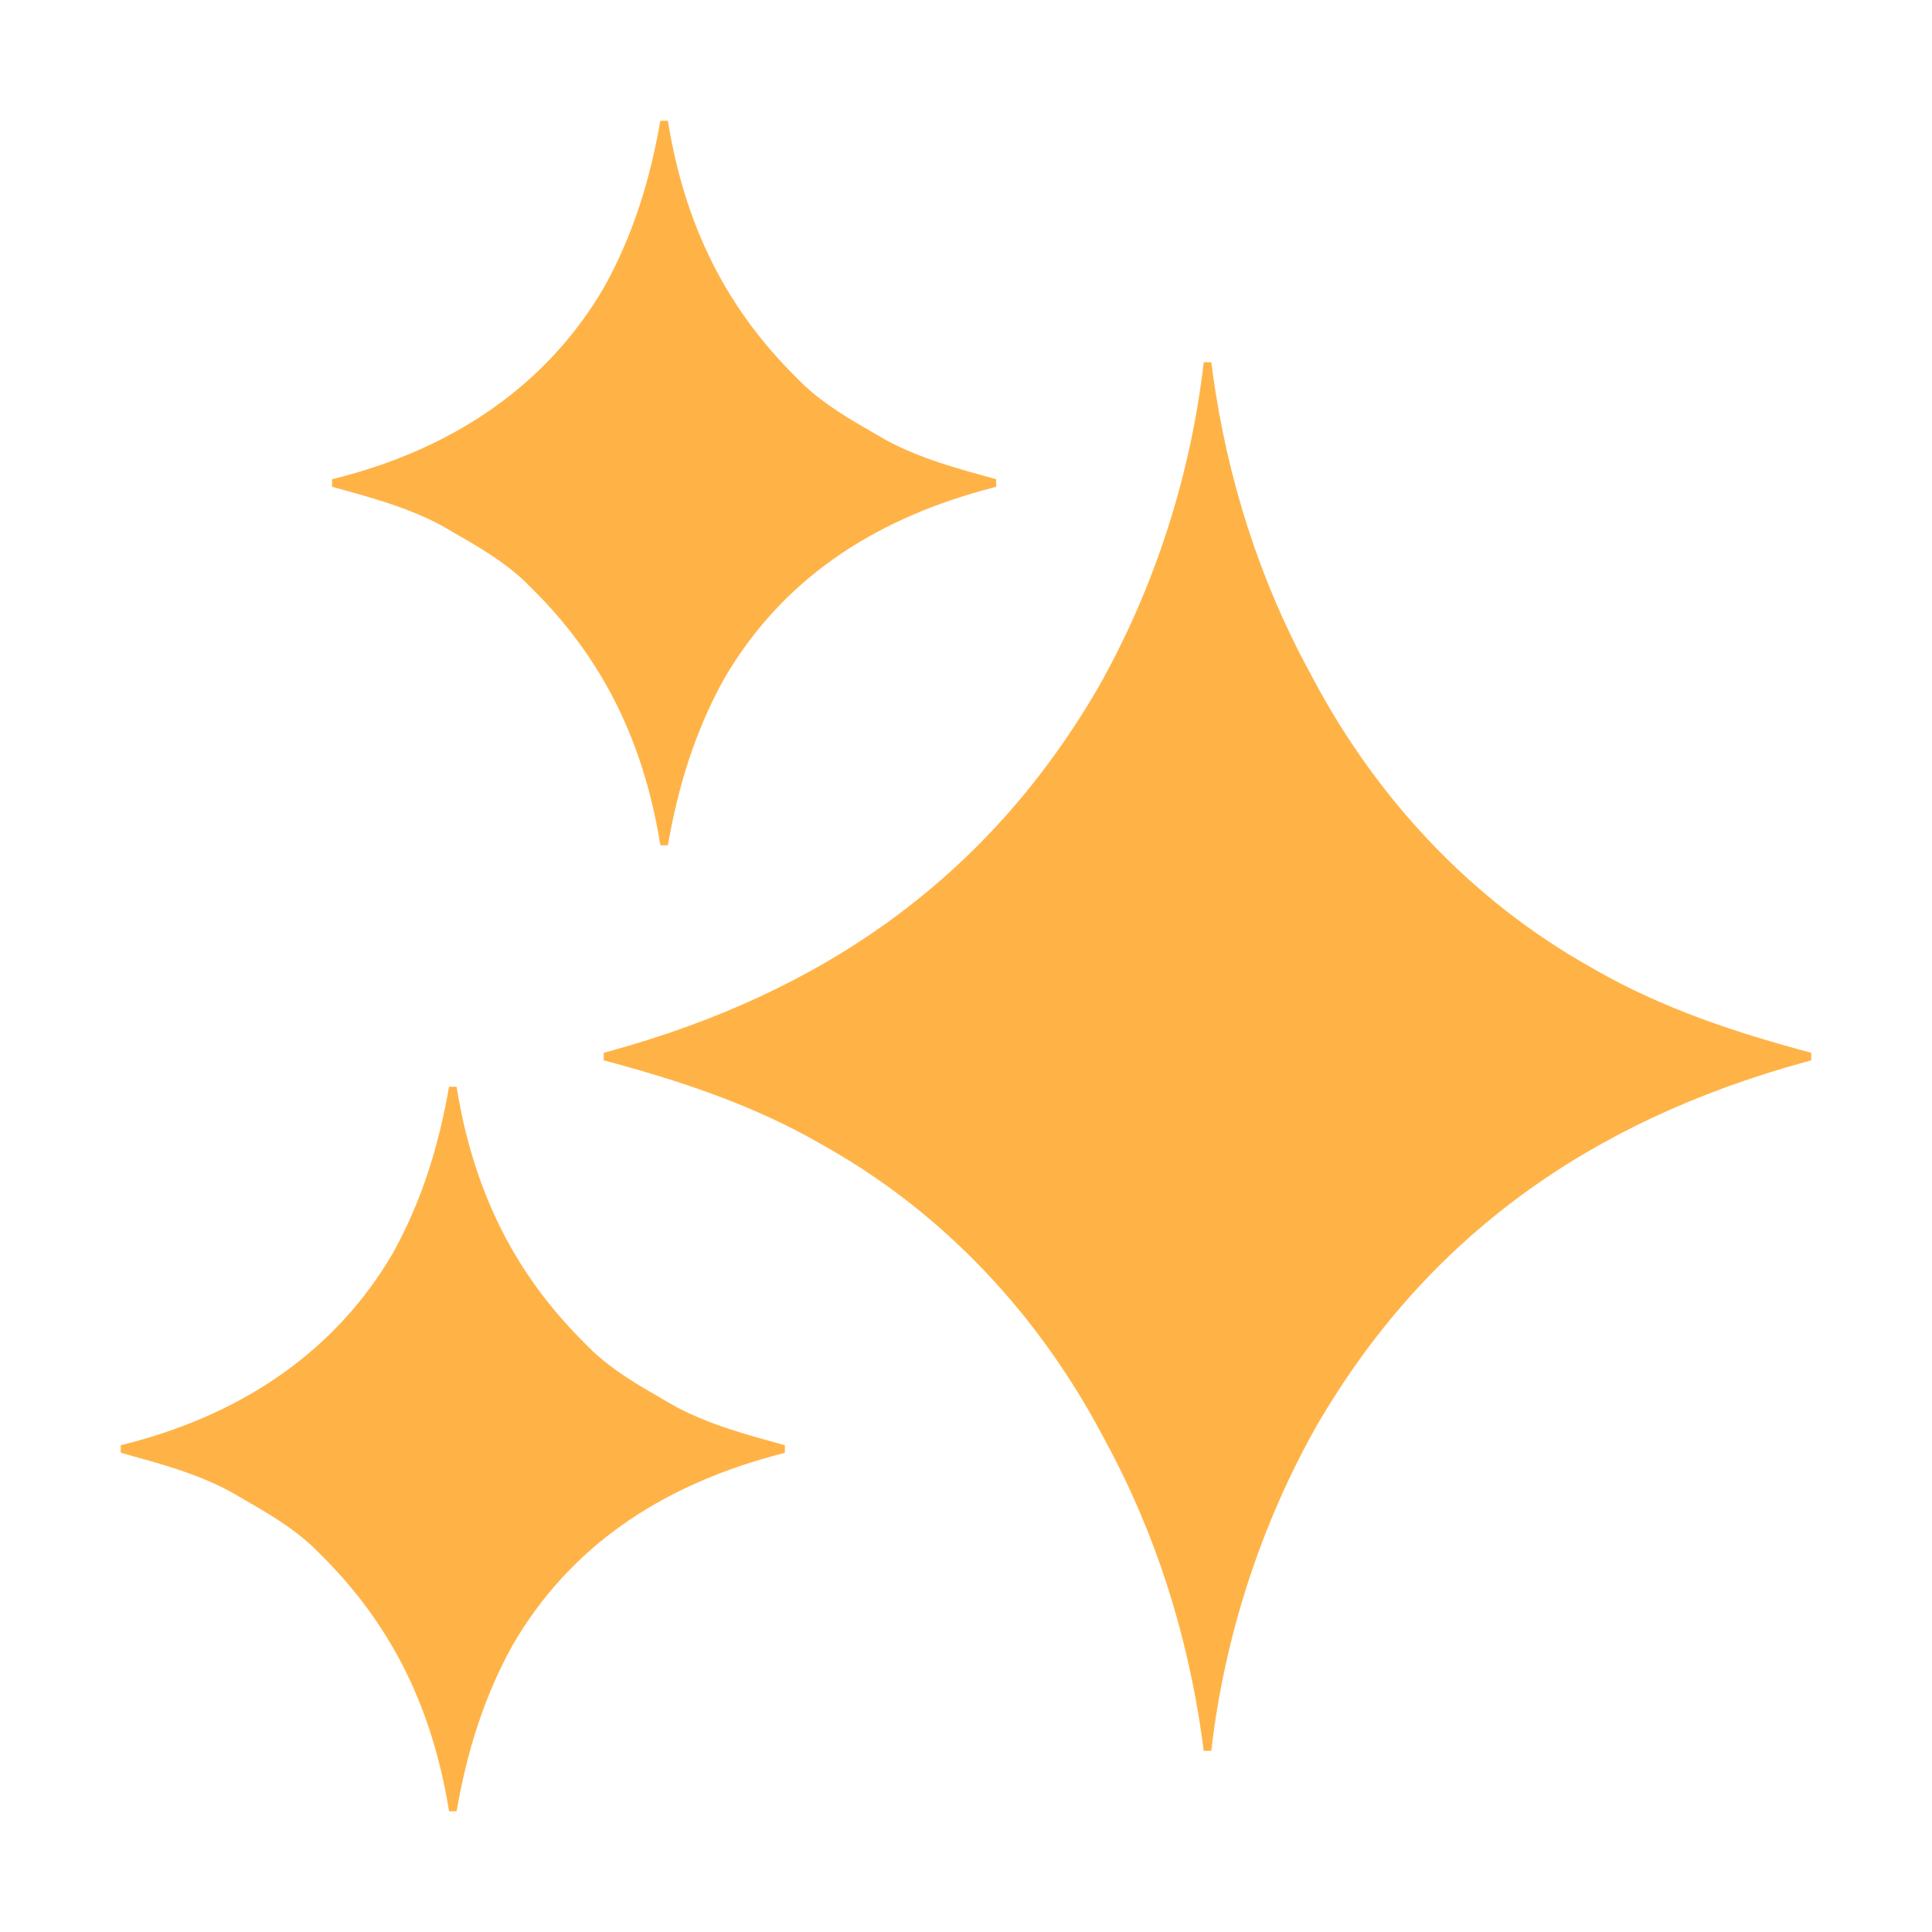
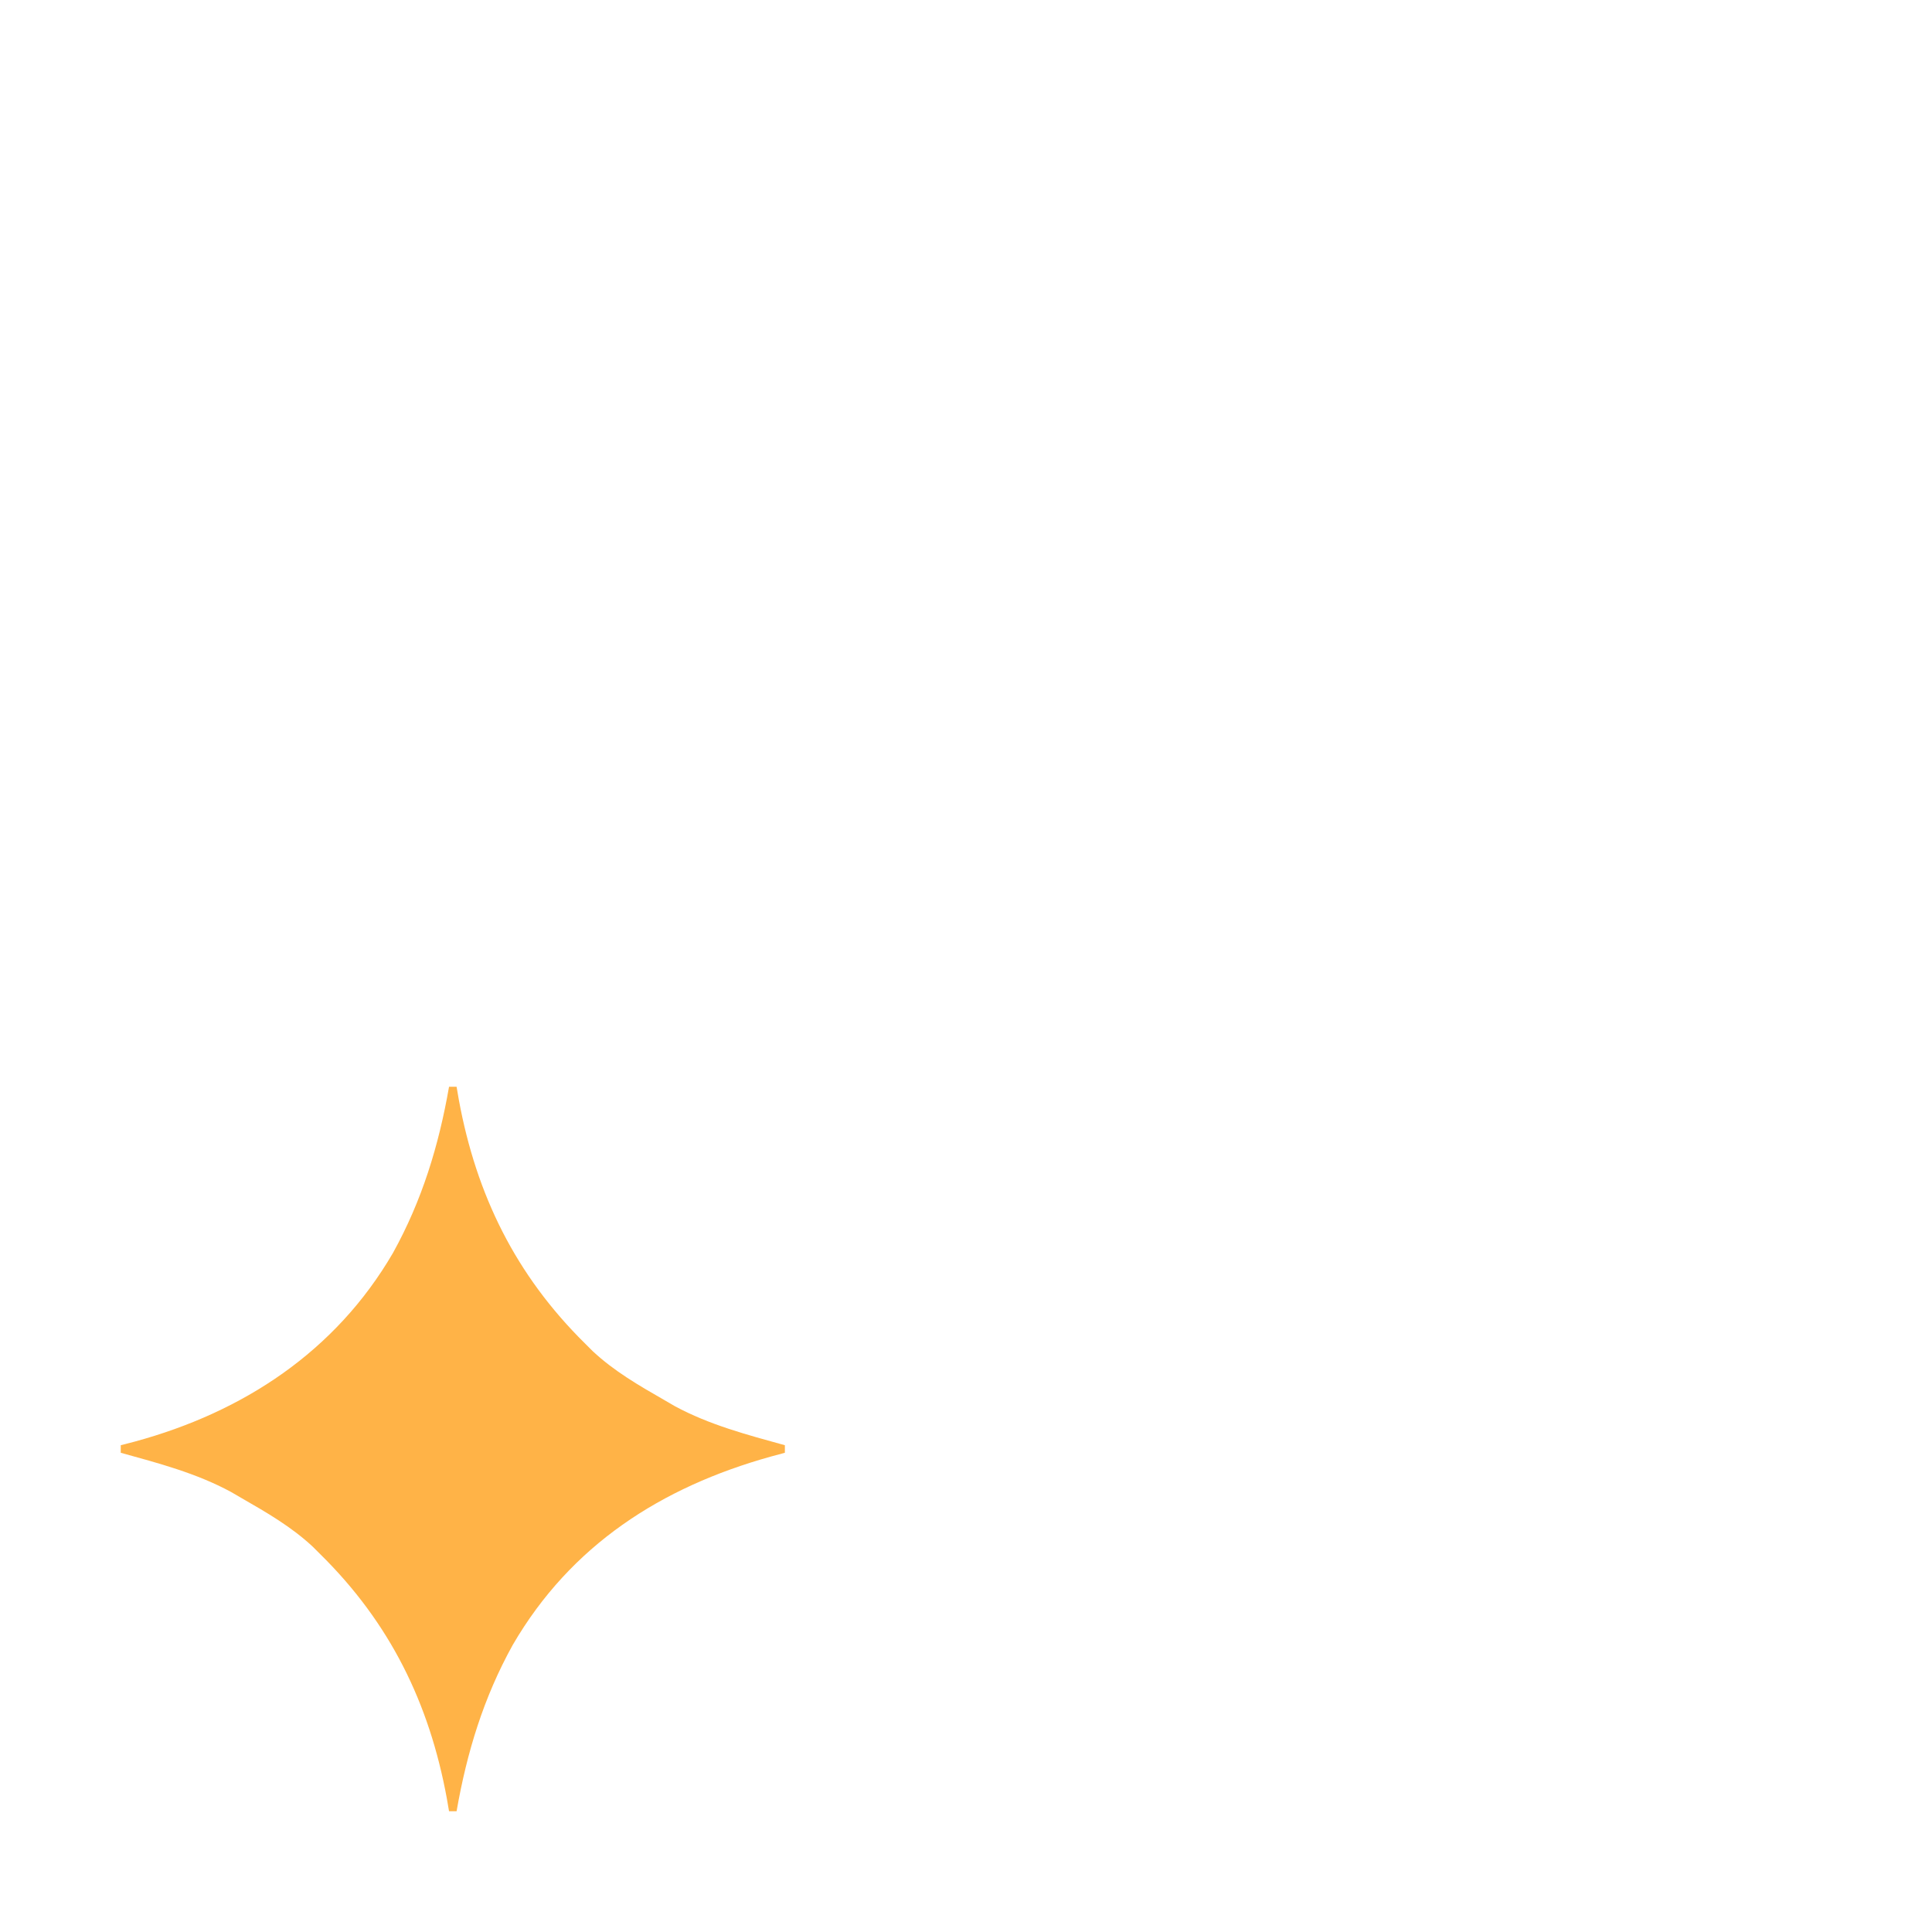
<svg xmlns="http://www.w3.org/2000/svg" height="512" width="512" version="1.1">
-   <path transform="translate(319,96)" fill="#FFB347" d="M0 0 C0.66 0 1.32 0 2 0 C2.147 1.105 2.294 2.209 2.445 3.348 C6.325 30.906 14.687 57.522 28 82 C28.35 82.659 28.701 83.318 29.062 83.997 C45.881 115.596 70.741 142.325 102 160 C102.617 160.355 103.235 160.71 103.871 161.076 C121.871 171.359 141.044 177.662 161 183 C161 183.66 161 184.32 161 185 C160.378 185.17 159.755 185.34 159.114 185.516 C103.026 200.994 59.296 231.233 29.893 281.908 C15.02 308.246 5.464 337.957 2 368 C1.34 368 0.68 368 0 368 C-0.147 366.895 -0.294 365.791 -0.445 364.652 C-4.325 337.094 -12.687 310.478 -26 286 C-26.35 285.341 -26.701 284.682 -27.062 284.003 C-43.881 252.404 -68.741 225.675 -100 208 C-100.926 207.467 -100.926 207.467 -101.871 206.924 C-119.871 196.641 -139.044 190.338 -159 185 C-159 184.34 -159 183.68 -159 183 C-158.378 182.83 -157.755 182.66 -157.114 182.484 C-101.026 167.006 -57.296 136.767 -27.893 86.092 C-13.02 59.754 -3.464 30.043 0 0 Z" />
  <path transform="translate(119,288)" fill="#FFB347" d="M0 0 C0.66 0 1.32 0 2 0 C2.294 1.709 2.294 1.709 2.594 3.453 C7.244 28.739 17.694 49.924 36 68 C36.687 68.686 37.374 69.372 38.082 70.078 C43.722 75.35 50.33 79.176 57 83 C58.386 83.806 58.386 83.806 59.801 84.629 C68.99 89.607 78.978 92.225 89 95 C89 95.66 89 96.32 89 97 C87.742 97.34 86.484 97.681 85.188 98.031 C56.257 106.112 32.27 121.456 16.87 147.943 C9.161 161.851 4.726 176.376 2 192 C1.34 192 0.68 192 0 192 C-0.294 190.291 -0.294 190.291 -0.594 188.547 C-5.244 163.261 -15.694 142.076 -34 124 C-34.687 123.314 -35.374 122.628 -36.082 121.922 C-41.722 116.65 -48.33 112.824 -55 109 C-55.924 108.462 -56.849 107.925 -57.801 107.371 C-66.99 102.393 -76.978 99.775 -87 97 C-87 96.34 -87 95.68 -87 95 C-85.777 94.683 -84.553 94.366 -83.293 94.039 C-54.532 86.219 -30.081 70.179 -14.866 44.052 C-7.159 30.146 -2.725 15.622 0 0 Z" />
-   <path transform="translate(175,32)" fill="#FFB347" d="M0 0 C0.66 0 1.32 0 2 0 C2.294 1.709 2.294 1.709 2.594 3.453 C7.244 28.739 17.694 49.924 36 68 C36.687 68.686 37.374 69.372 38.082 70.078 C43.722 75.35 50.33 79.176 57 83 C58.386 83.806 58.386 83.806 59.801 84.629 C68.99 89.607 78.978 92.225 89 95 C89 95.66 89 96.32 89 97 C87.742 97.34 86.484 97.681 85.188 98.031 C56.257 106.112 32.27 121.456 16.87 147.943 C9.161 161.851 4.726 176.376 2 192 C1.34 192 0.68 192 0 192 C-0.294 190.291 -0.294 190.291 -0.594 188.547 C-5.244 163.261 -15.694 142.076 -34 124 C-34.687 123.314 -35.374 122.628 -36.082 121.922 C-41.722 116.65 -48.33 112.824 -55 109 C-55.924 108.462 -56.849 107.925 -57.801 107.371 C-66.99 102.393 -76.978 99.775 -87 97 C-87 96.34 -87 95.68 -87 95 C-85.777 94.683 -84.553 94.366 -83.293 94.039 C-54.532 86.219 -30.081 70.179 -14.866 44.052 C-7.159 30.146 -2.725 15.622 0 0 Z" />
</svg>